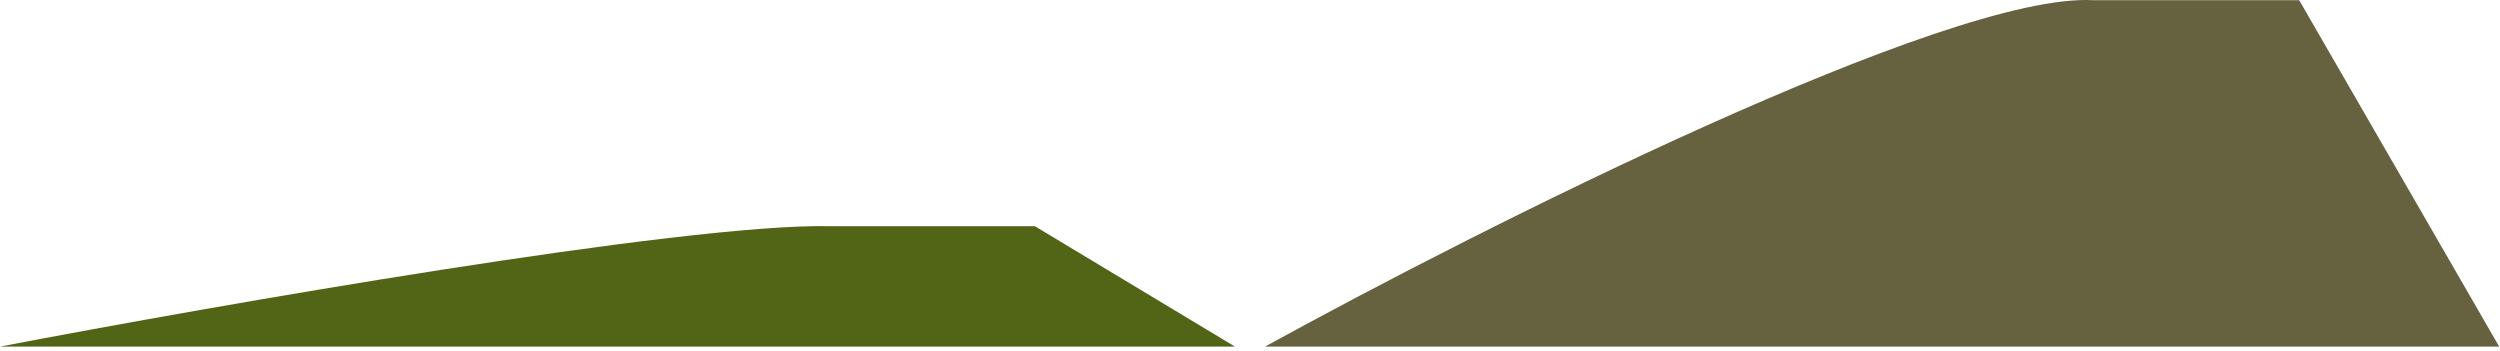
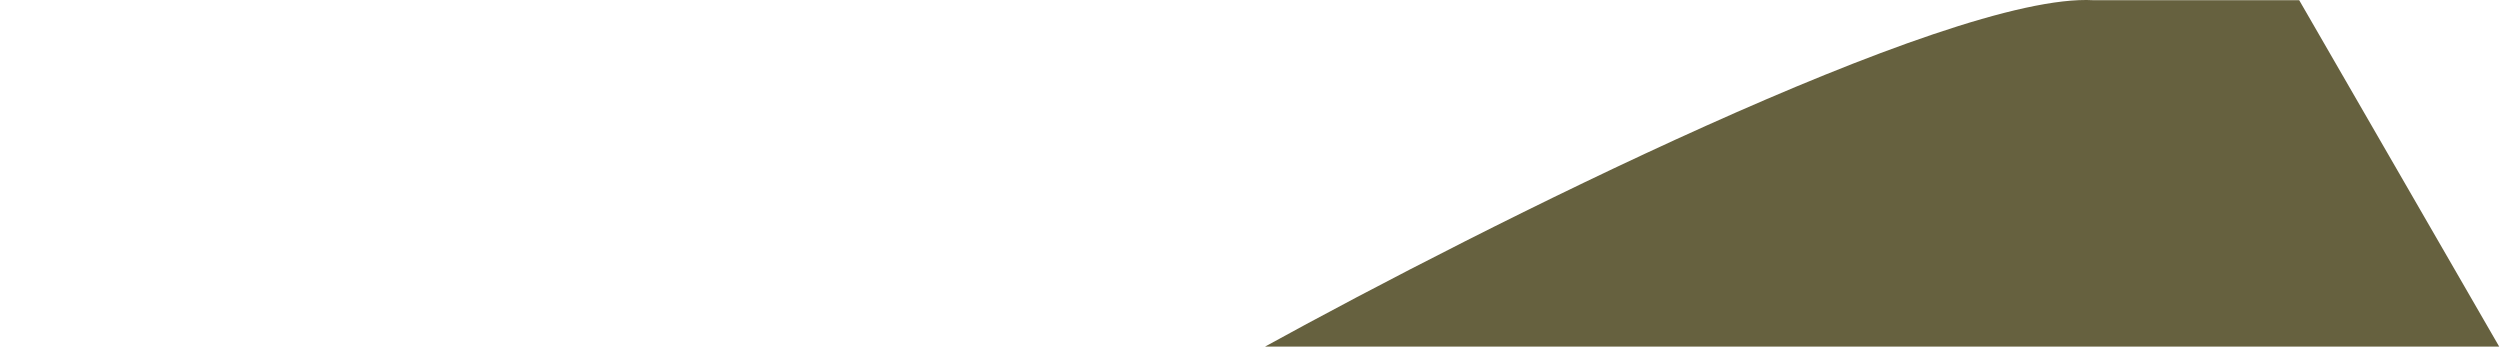
<svg xmlns="http://www.w3.org/2000/svg" width="249" height="35" viewBox="0 0 249 35" fill="none">
  <path d="M208.5 0.02C194.1 -0.78 147.5 22.687 126 34.52L248.919 34.52L229 0.02L218.419 0.02L208.5 0.02Z" fill="#66613F" />
-   <path d="M82.555 22.527C68.145 22.249 21.514 30.406 0 34.52L123 34.52L103.068 22.527L92.48 22.527L82.555 22.527Z" fill="#526415" />
</svg>